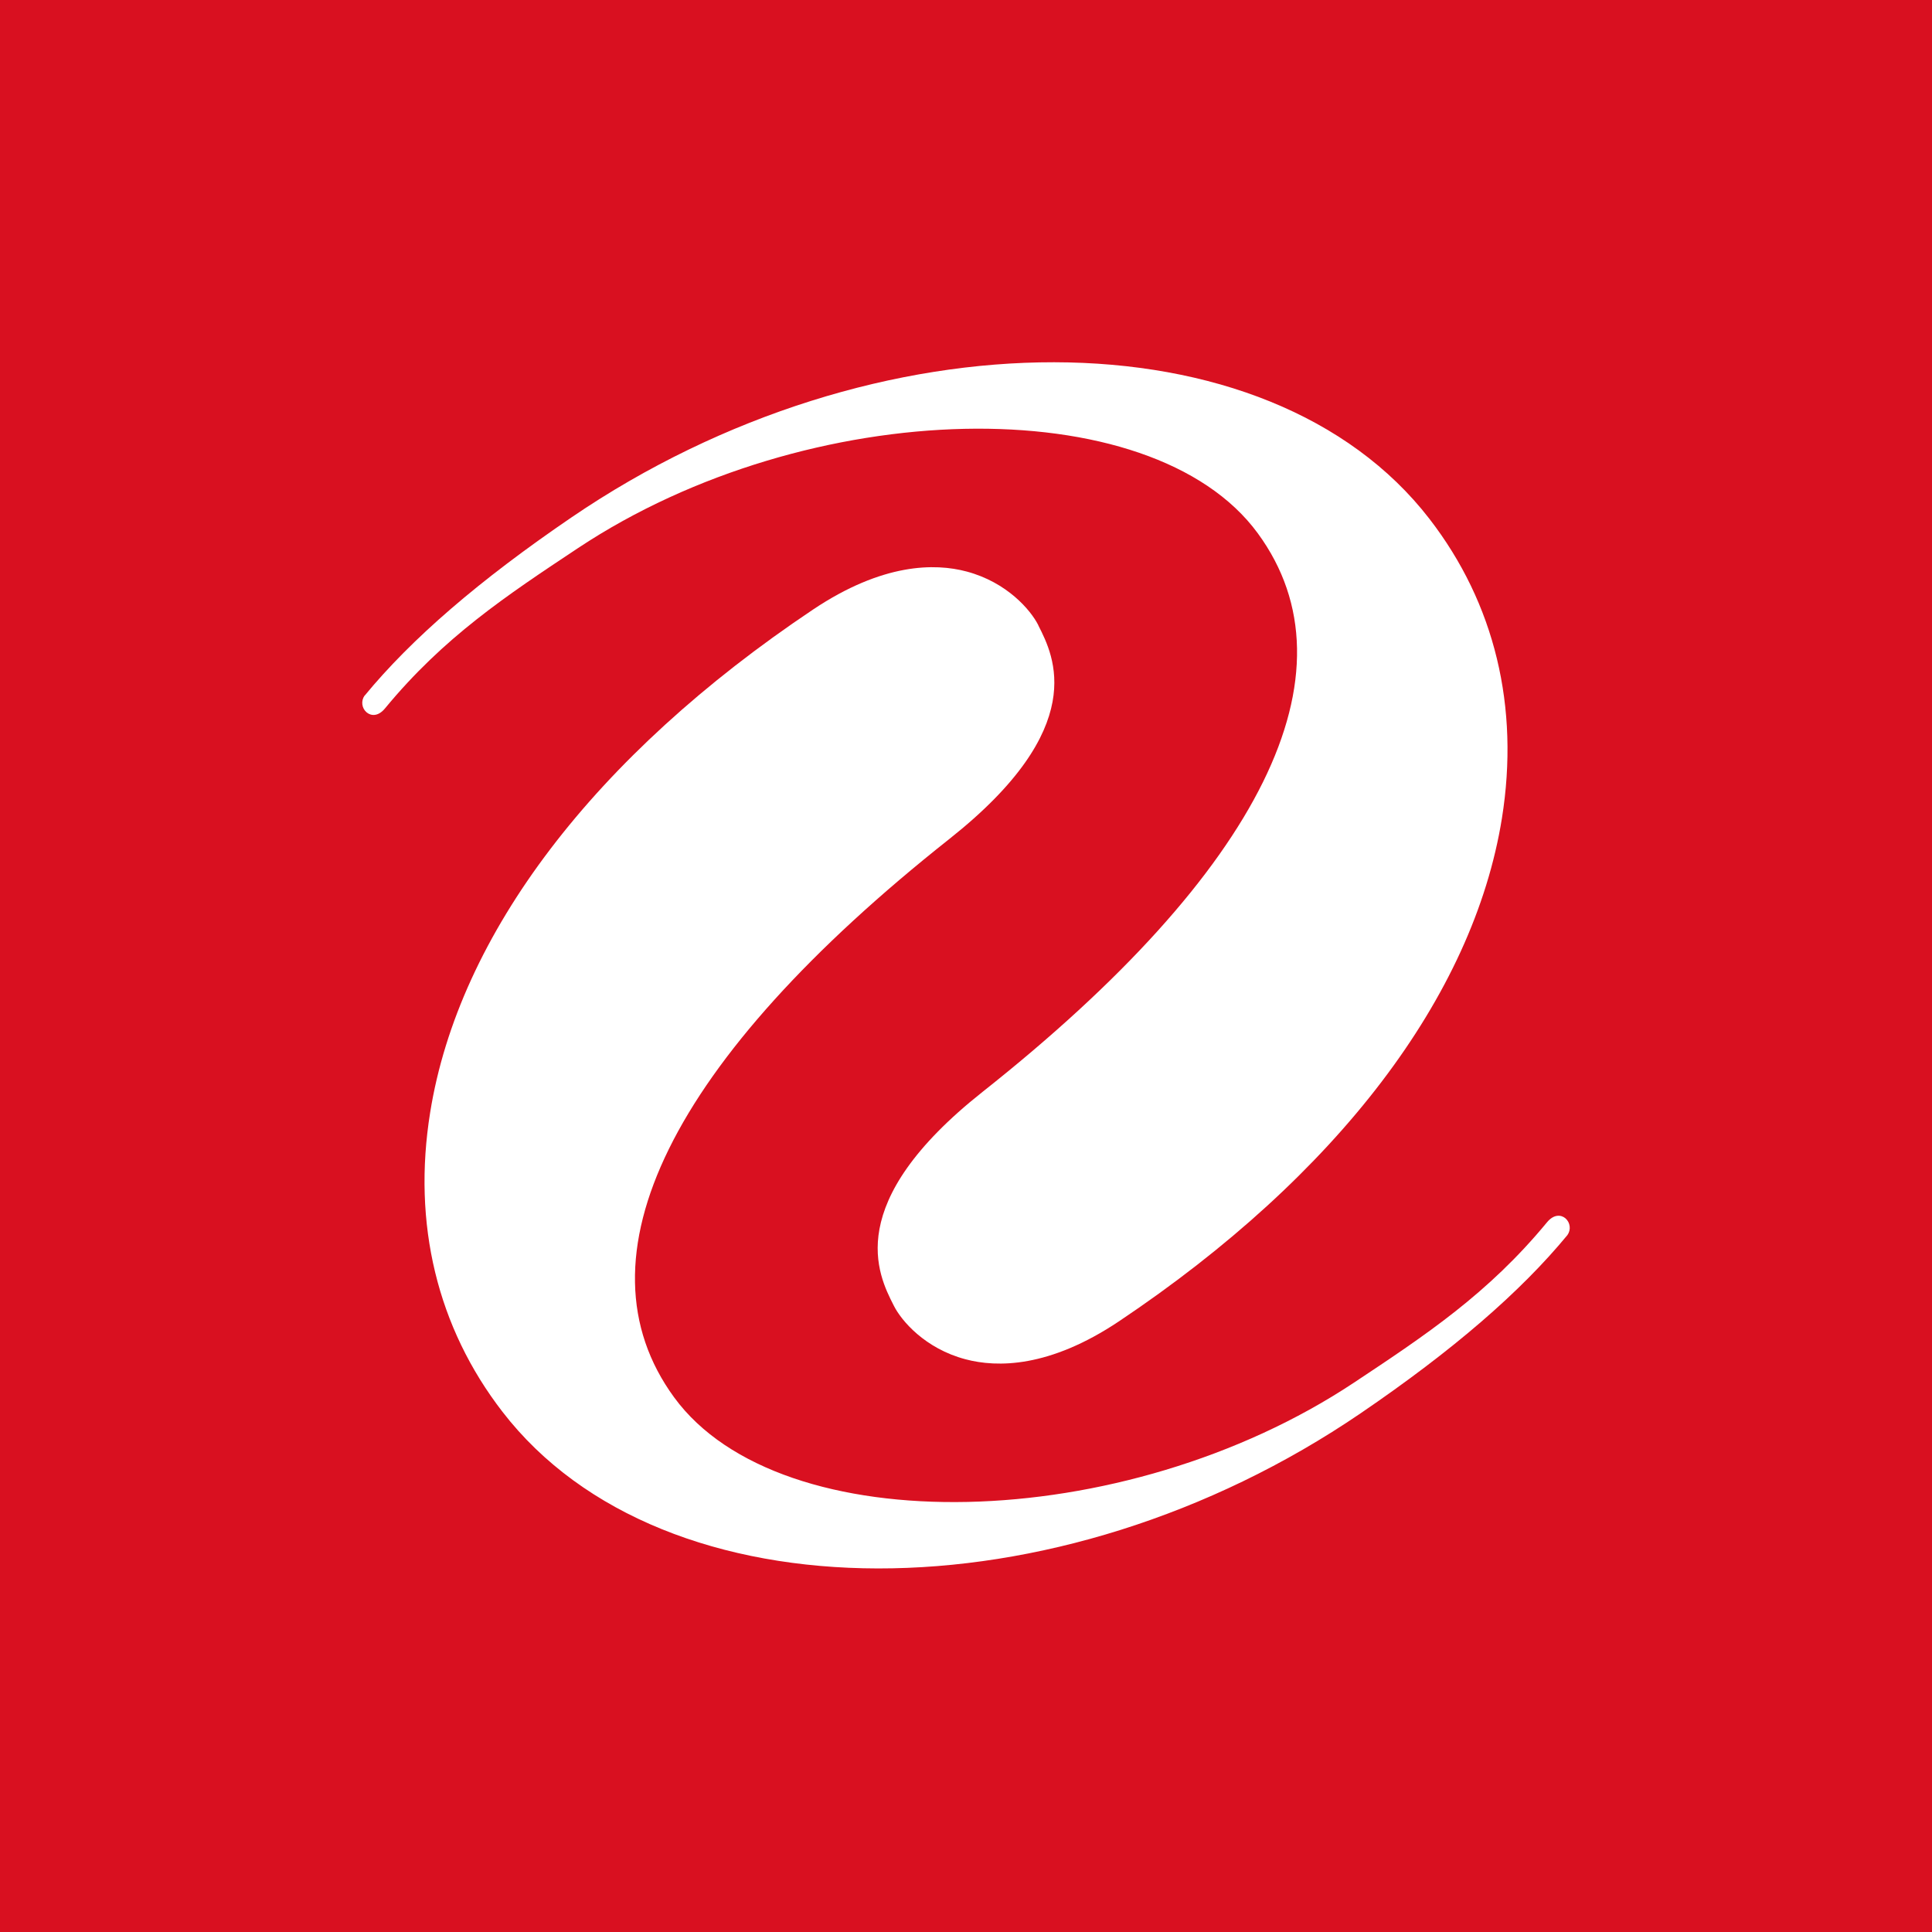
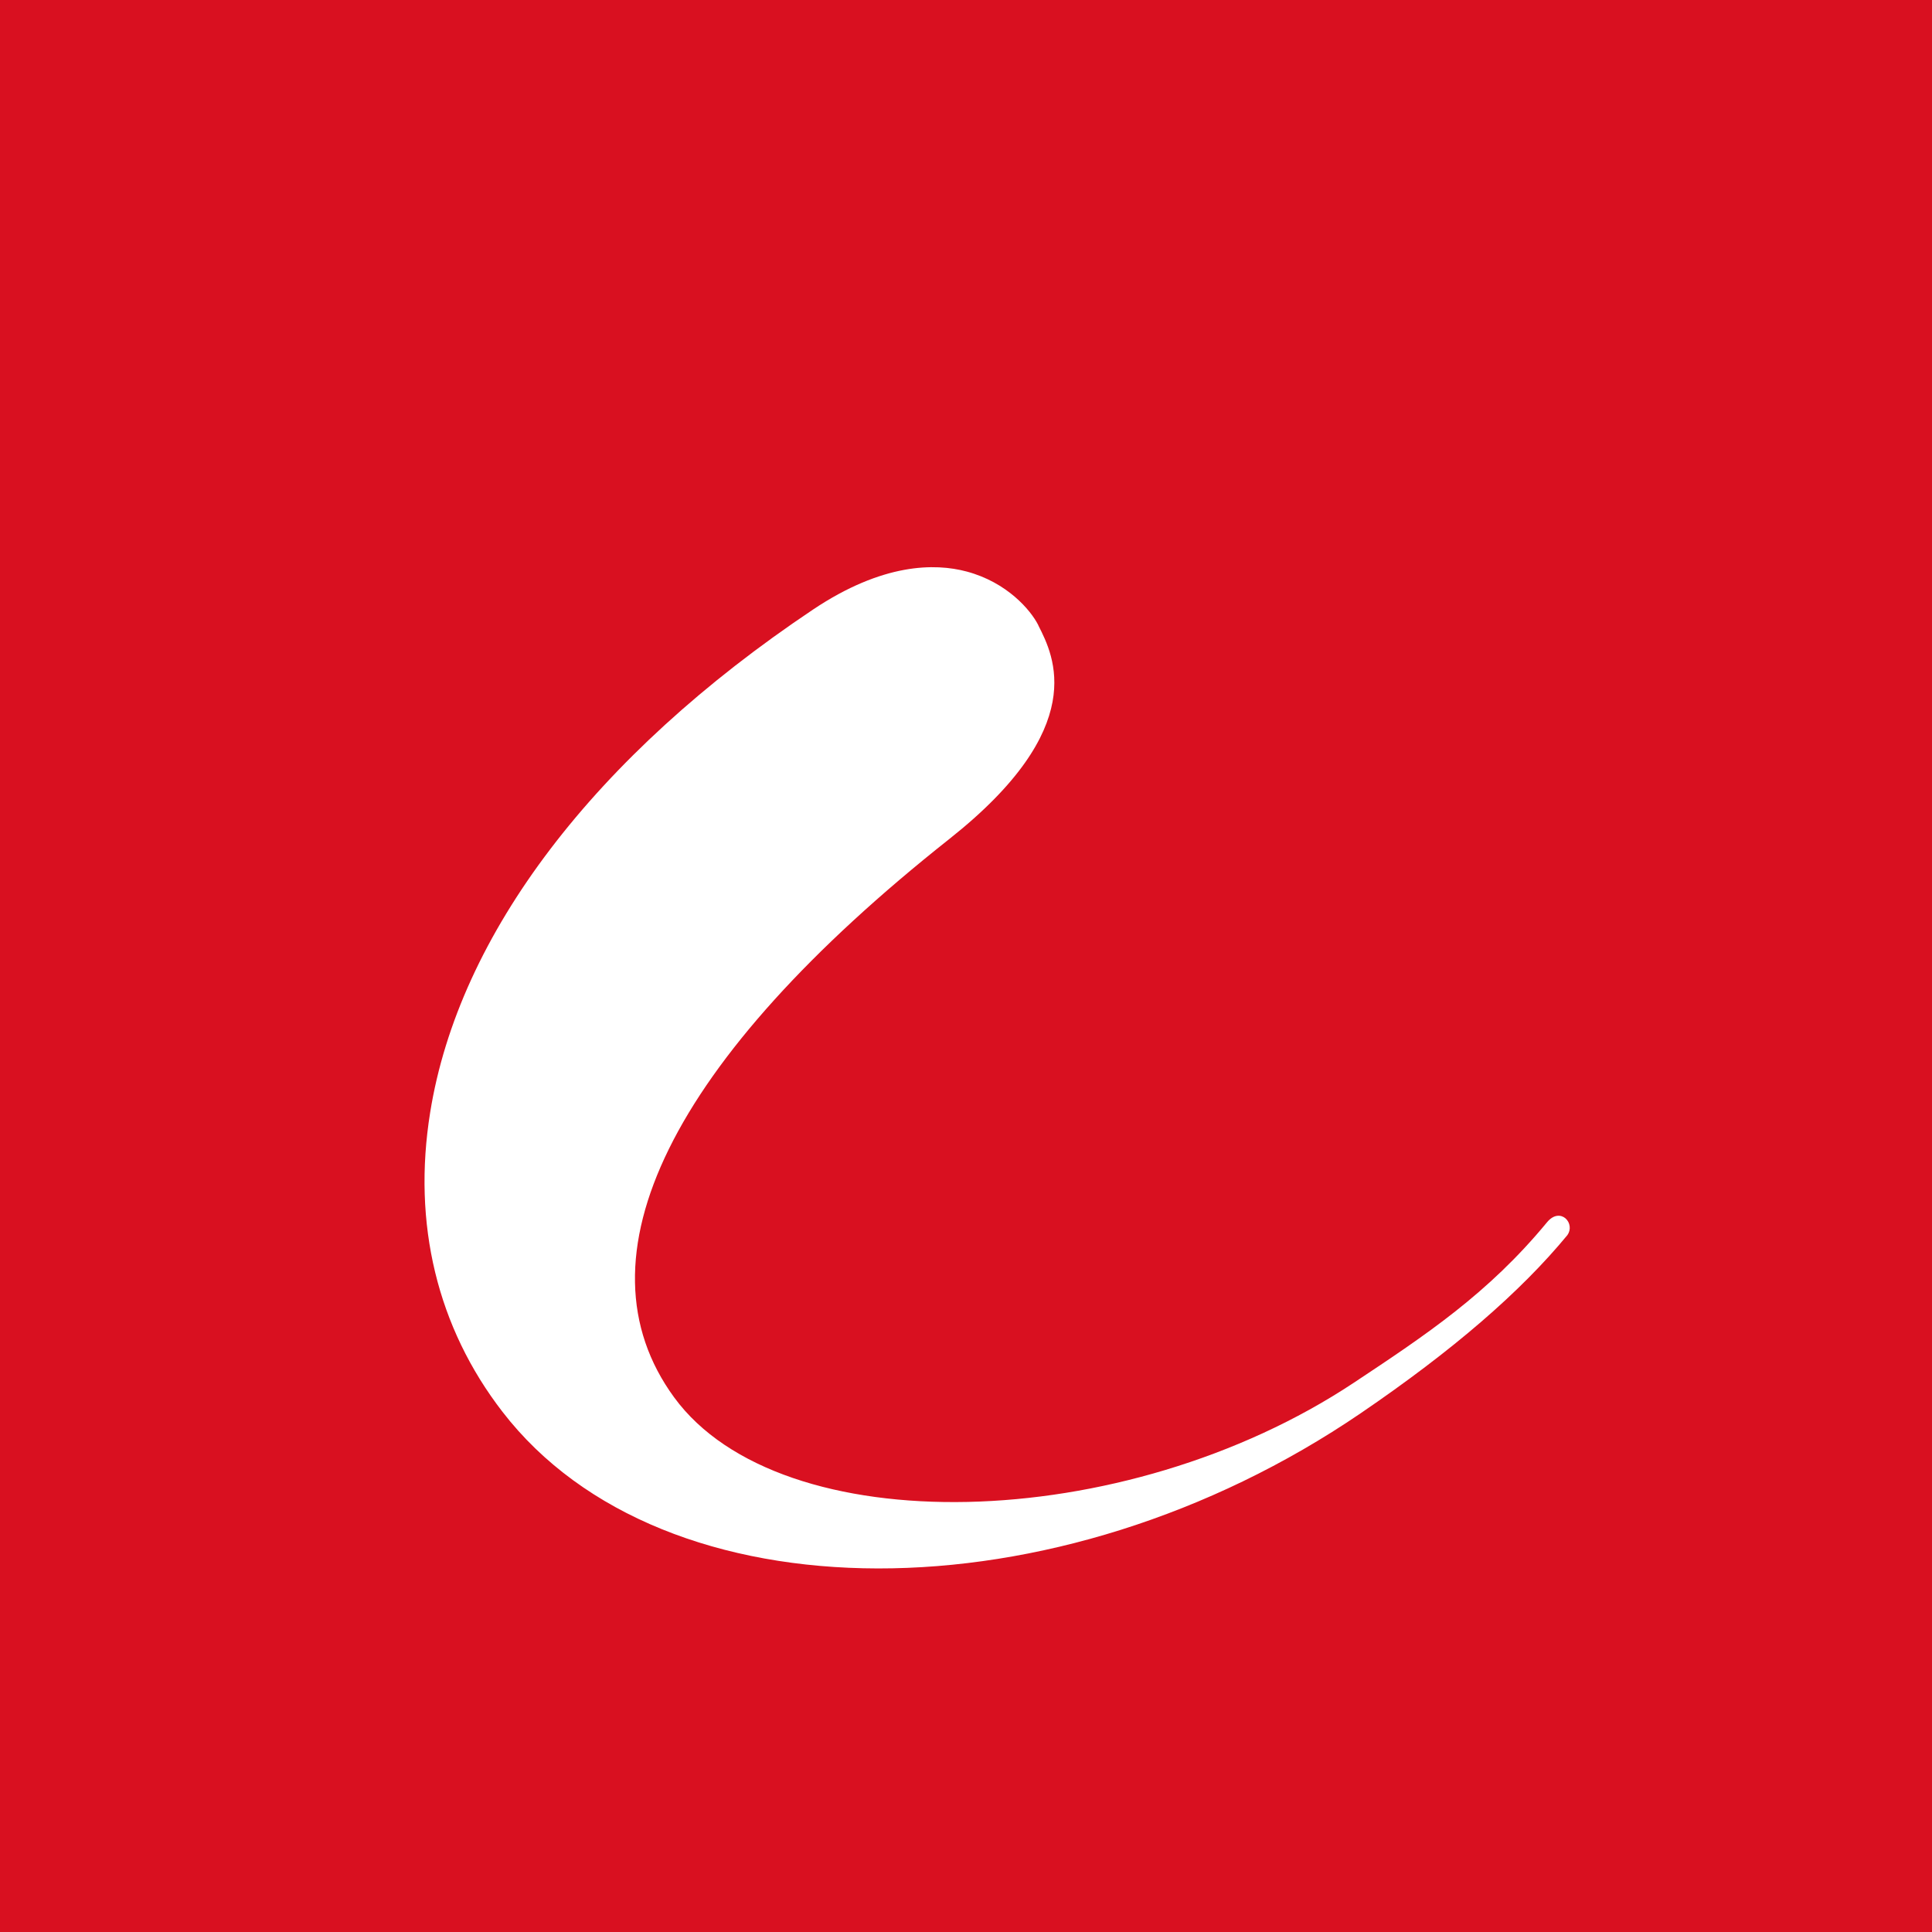
<svg xmlns="http://www.w3.org/2000/svg" width="64" height="64" viewBox="0 0 64 64" fill="none">
  <rect width="64" height="64" fill="#D91020" />
  <path fill-rule="evenodd" clip-rule="evenodd" d="M51.923 40.913C50.367 42.801 48.13 44.732 45.08 46.812C34.998 53.688 21.974 53.669 16.647 46.77C14.485 43.972 13.655 40.542 14.25 36.85C15.196 30.949 19.699 25.034 26.93 20.194C29.24 18.648 30.972 18.652 32.019 18.932C33.365 19.29 34.144 20.215 34.391 20.702L34.4 20.725C34.913 21.735 36.113 24.099 31.452 27.789C22.203 35.111 18.963 41.681 22.332 46.29C25.857 51.111 37.219 50.867 44.85 45.803C47.238 44.219 49.297 42.852 51.245 40.492C51.478 40.208 51.721 40.243 51.857 40.358C52.019 40.499 52.047 40.739 51.923 40.913Z" fill="white" />
-   <path fill-rule="evenodd" clip-rule="evenodd" d="M12.078 23.046C13.633 21.156 15.87 19.227 18.92 17.147C29.002 10.267 42.026 10.288 47.353 17.189C49.515 19.987 50.344 23.417 49.753 27.107C48.805 33.008 44.301 38.926 37.071 43.768C34.762 45.314 33.031 45.307 31.981 45.027C30.638 44.672 29.857 43.745 29.612 43.258L29.6 43.234C29.087 42.227 27.889 39.86 32.548 36.17C41.798 28.848 45.038 22.276 41.668 17.669C38.144 12.848 26.779 13.093 19.151 18.154C16.765 19.737 14.701 21.105 12.755 23.465C12.522 23.749 12.28 23.714 12.143 23.596C11.981 23.457 11.953 23.215 12.078 23.041" fill="white" />
</svg>